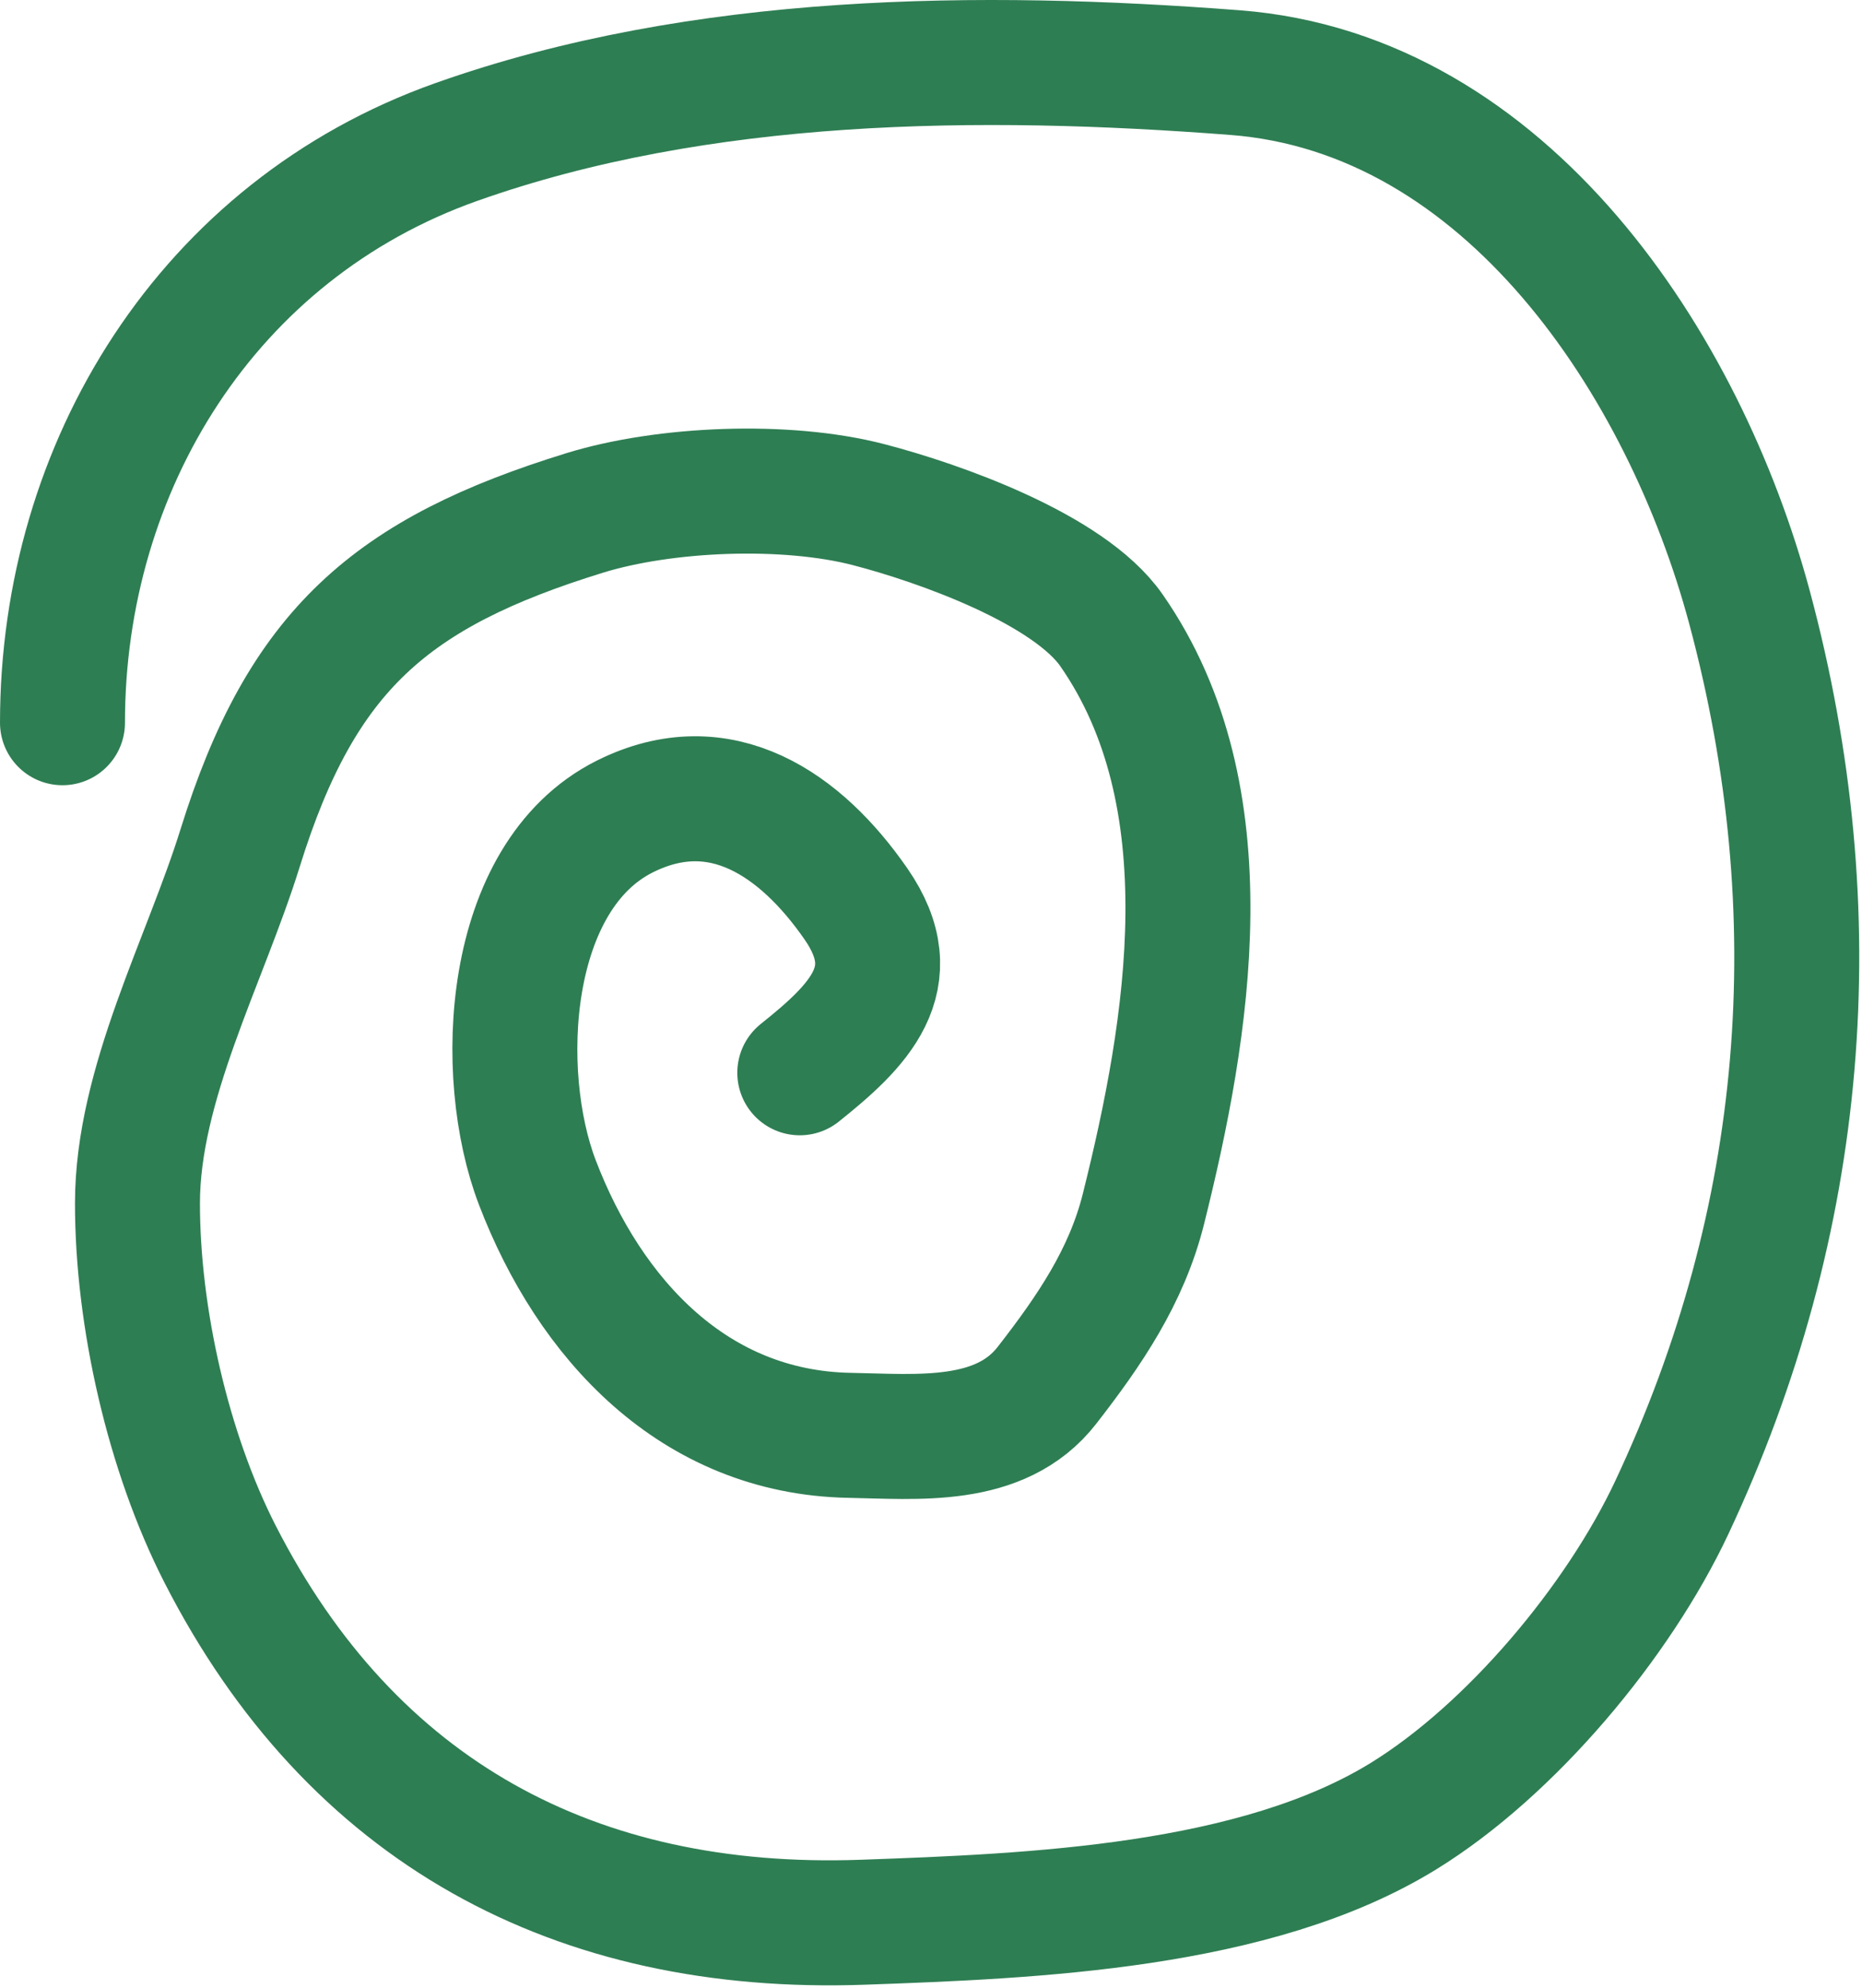
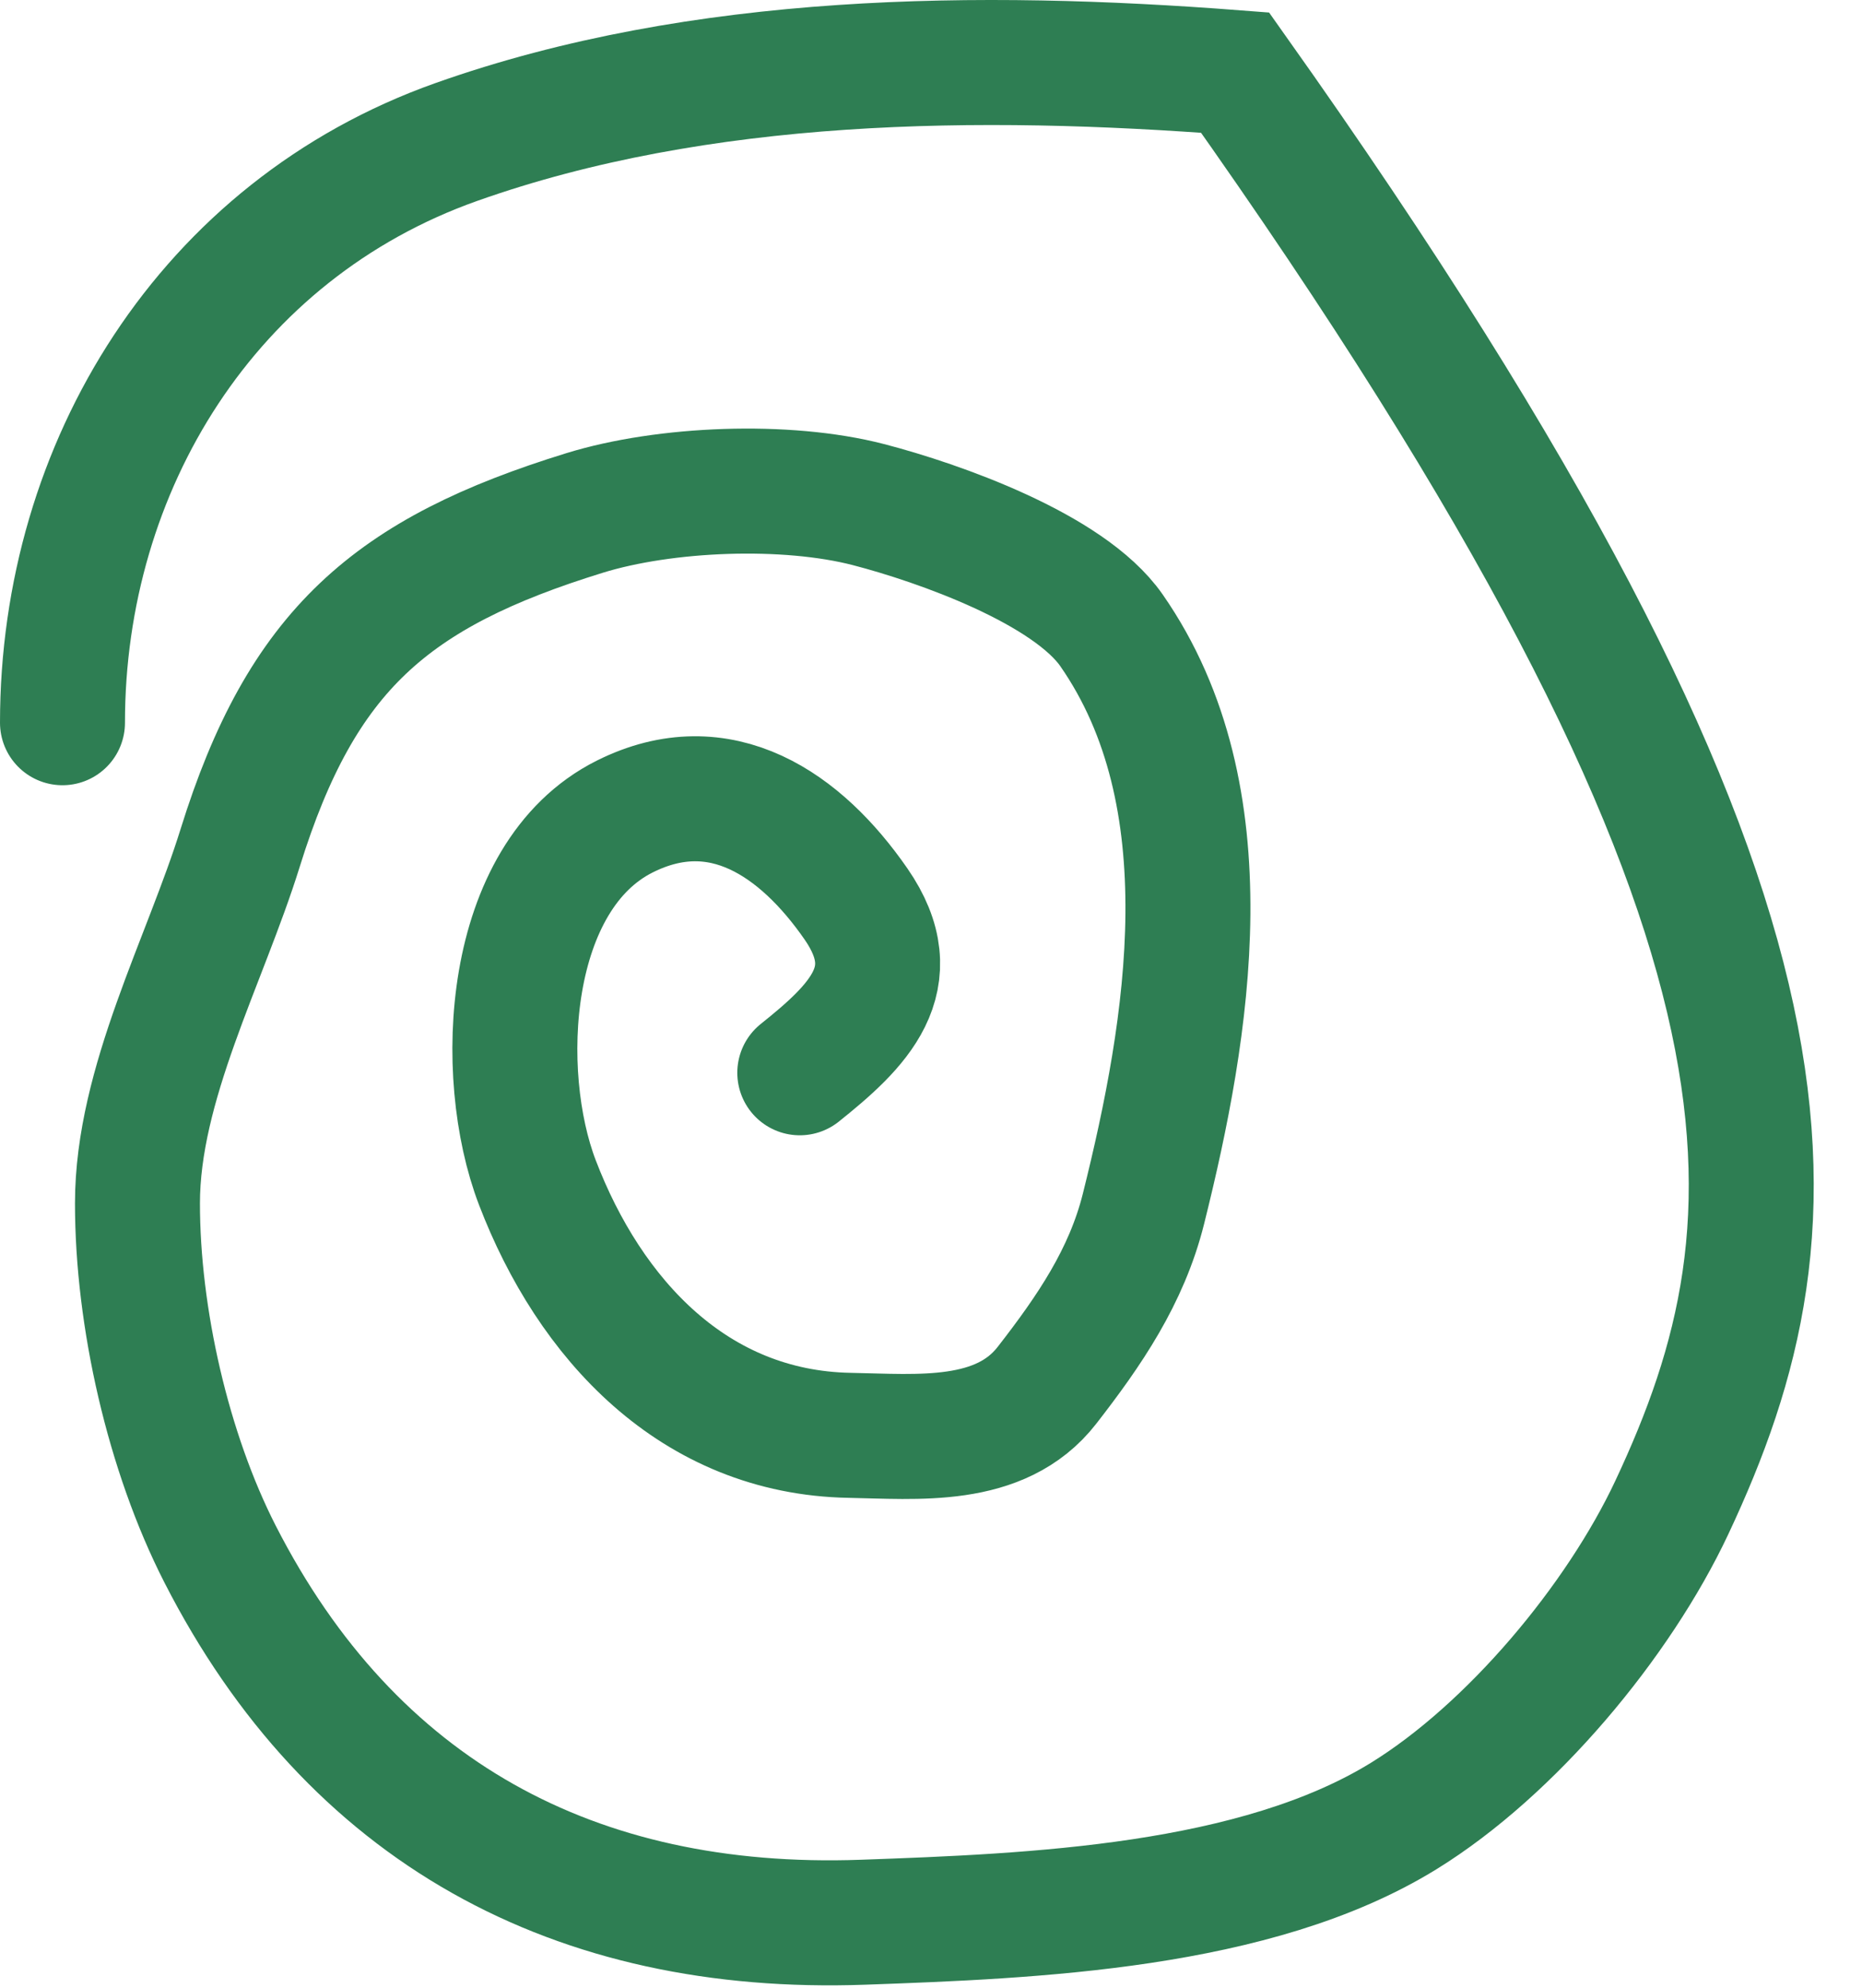
<svg xmlns="http://www.w3.org/2000/svg" width="149" height="159" viewBox="0 0 149 159" fill="none">
-   <path d="M5 57.808C5 37.301 16.634 18.413 36.5 11.363C56.097 4.41 78.421 4.238 98.833 5.808C120.583 7.481 134.785 29.174 140 48.586C146.594 73.129 144.58 97.602 133.778 120.586C129.502 129.683 120.94 139.942 112.333 145.252C100.484 152.563 82.683 153.266 69.056 153.752C46.002 154.576 28.137 144.902 17.611 124.308C13.449 116.164 11 105.375 11 96.252C11 86.701 16.409 76.851 19.222 67.808C24.14 52.001 31.274 45.815 46.778 41.03C53.216 39.043 62.897 38.651 69.5 40.363C75.141 41.826 85.518 45.494 88.944 50.419C98.21 63.739 95.129 82.179 91.5 96.697C90.15 102.097 87.171 106.446 83.778 110.808C80.044 115.608 73.399 114.904 68 114.808C55.534 114.585 47.183 105.507 43 94.586C39.664 85.875 40.408 70.104 50 65.308C57.666 61.475 64.105 65.96 68.5 72.308C72.648 78.299 68.613 82.118 64 85.808" stroke="#2E7E53" stroke-width="10" stroke-linecap="round" />
+   <path d="M5 57.808C5 37.301 16.634 18.413 36.5 11.363C56.097 4.41 78.421 4.238 98.833 5.808C146.594 73.129 144.58 97.602 133.778 120.586C129.502 129.683 120.94 139.942 112.333 145.252C100.484 152.563 82.683 153.266 69.056 153.752C46.002 154.576 28.137 144.902 17.611 124.308C13.449 116.164 11 105.375 11 96.252C11 86.701 16.409 76.851 19.222 67.808C24.14 52.001 31.274 45.815 46.778 41.03C53.216 39.043 62.897 38.651 69.5 40.363C75.141 41.826 85.518 45.494 88.944 50.419C98.21 63.739 95.129 82.179 91.5 96.697C90.15 102.097 87.171 106.446 83.778 110.808C80.044 115.608 73.399 114.904 68 114.808C55.534 114.585 47.183 105.507 43 94.586C39.664 85.875 40.408 70.104 50 65.308C57.666 61.475 64.105 65.96 68.5 72.308C72.648 78.299 68.613 82.118 64 85.808" stroke="#2E7E53" stroke-width="10" stroke-linecap="round" />
</svg>